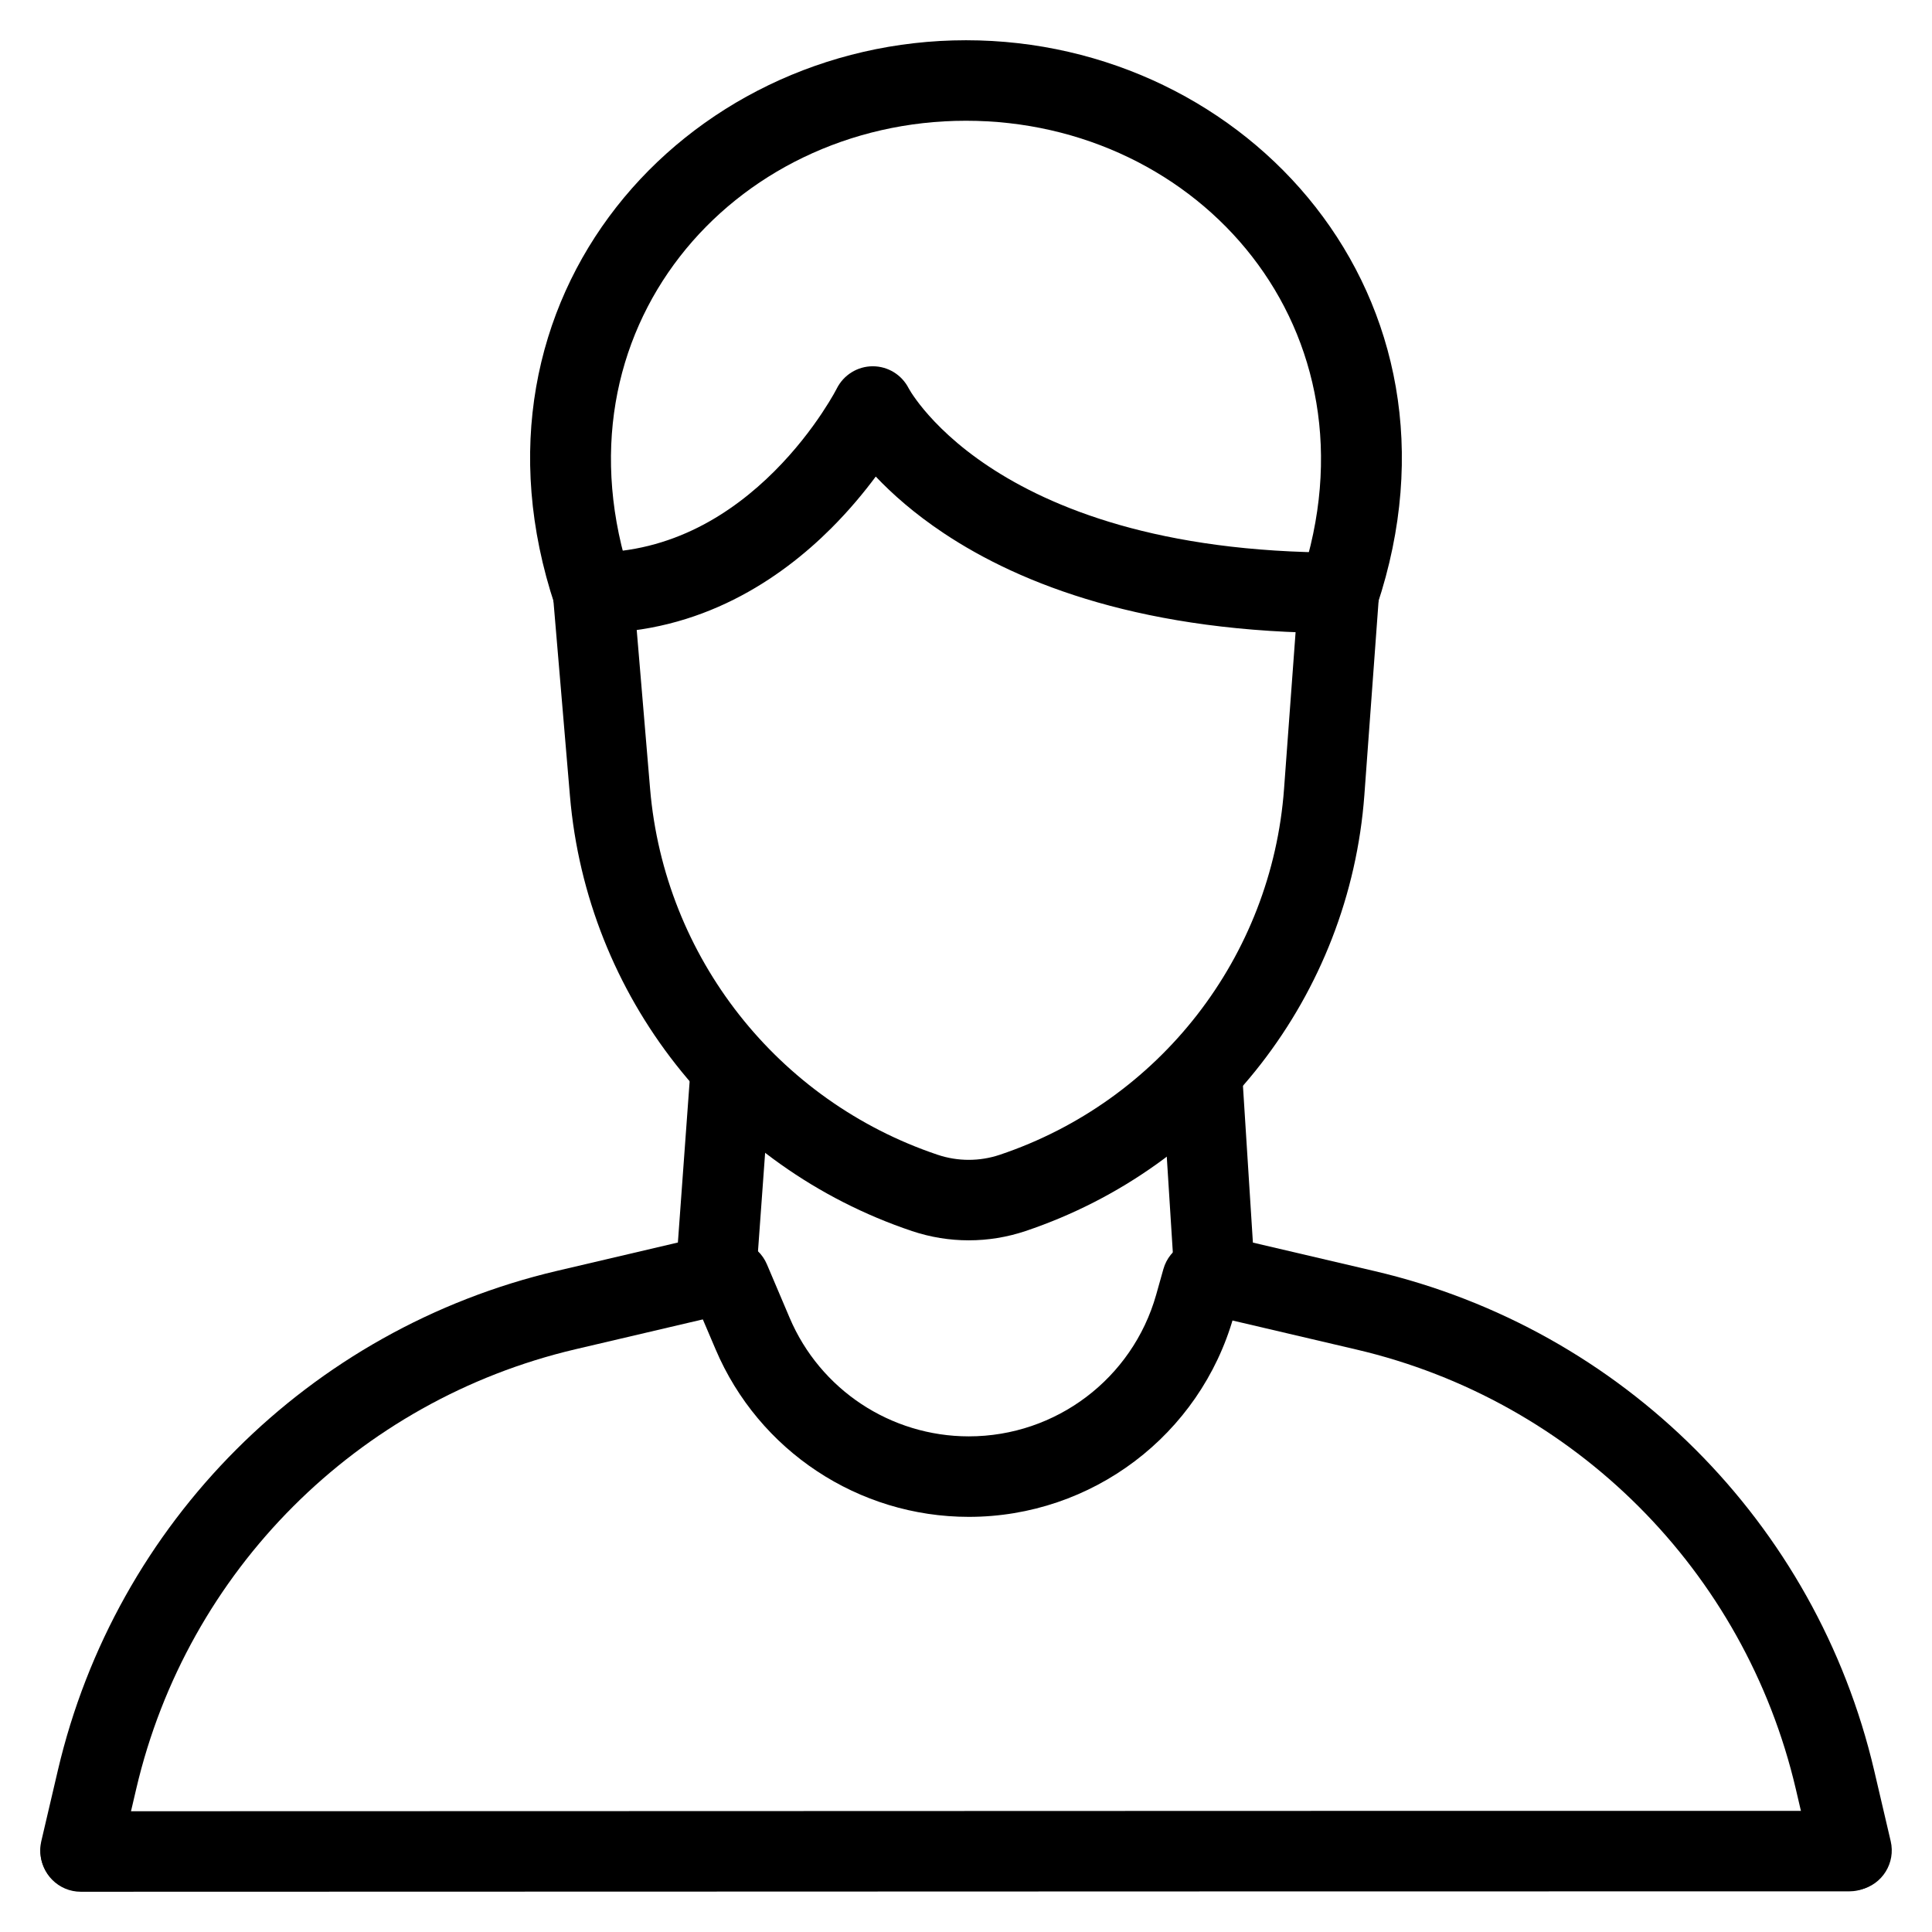
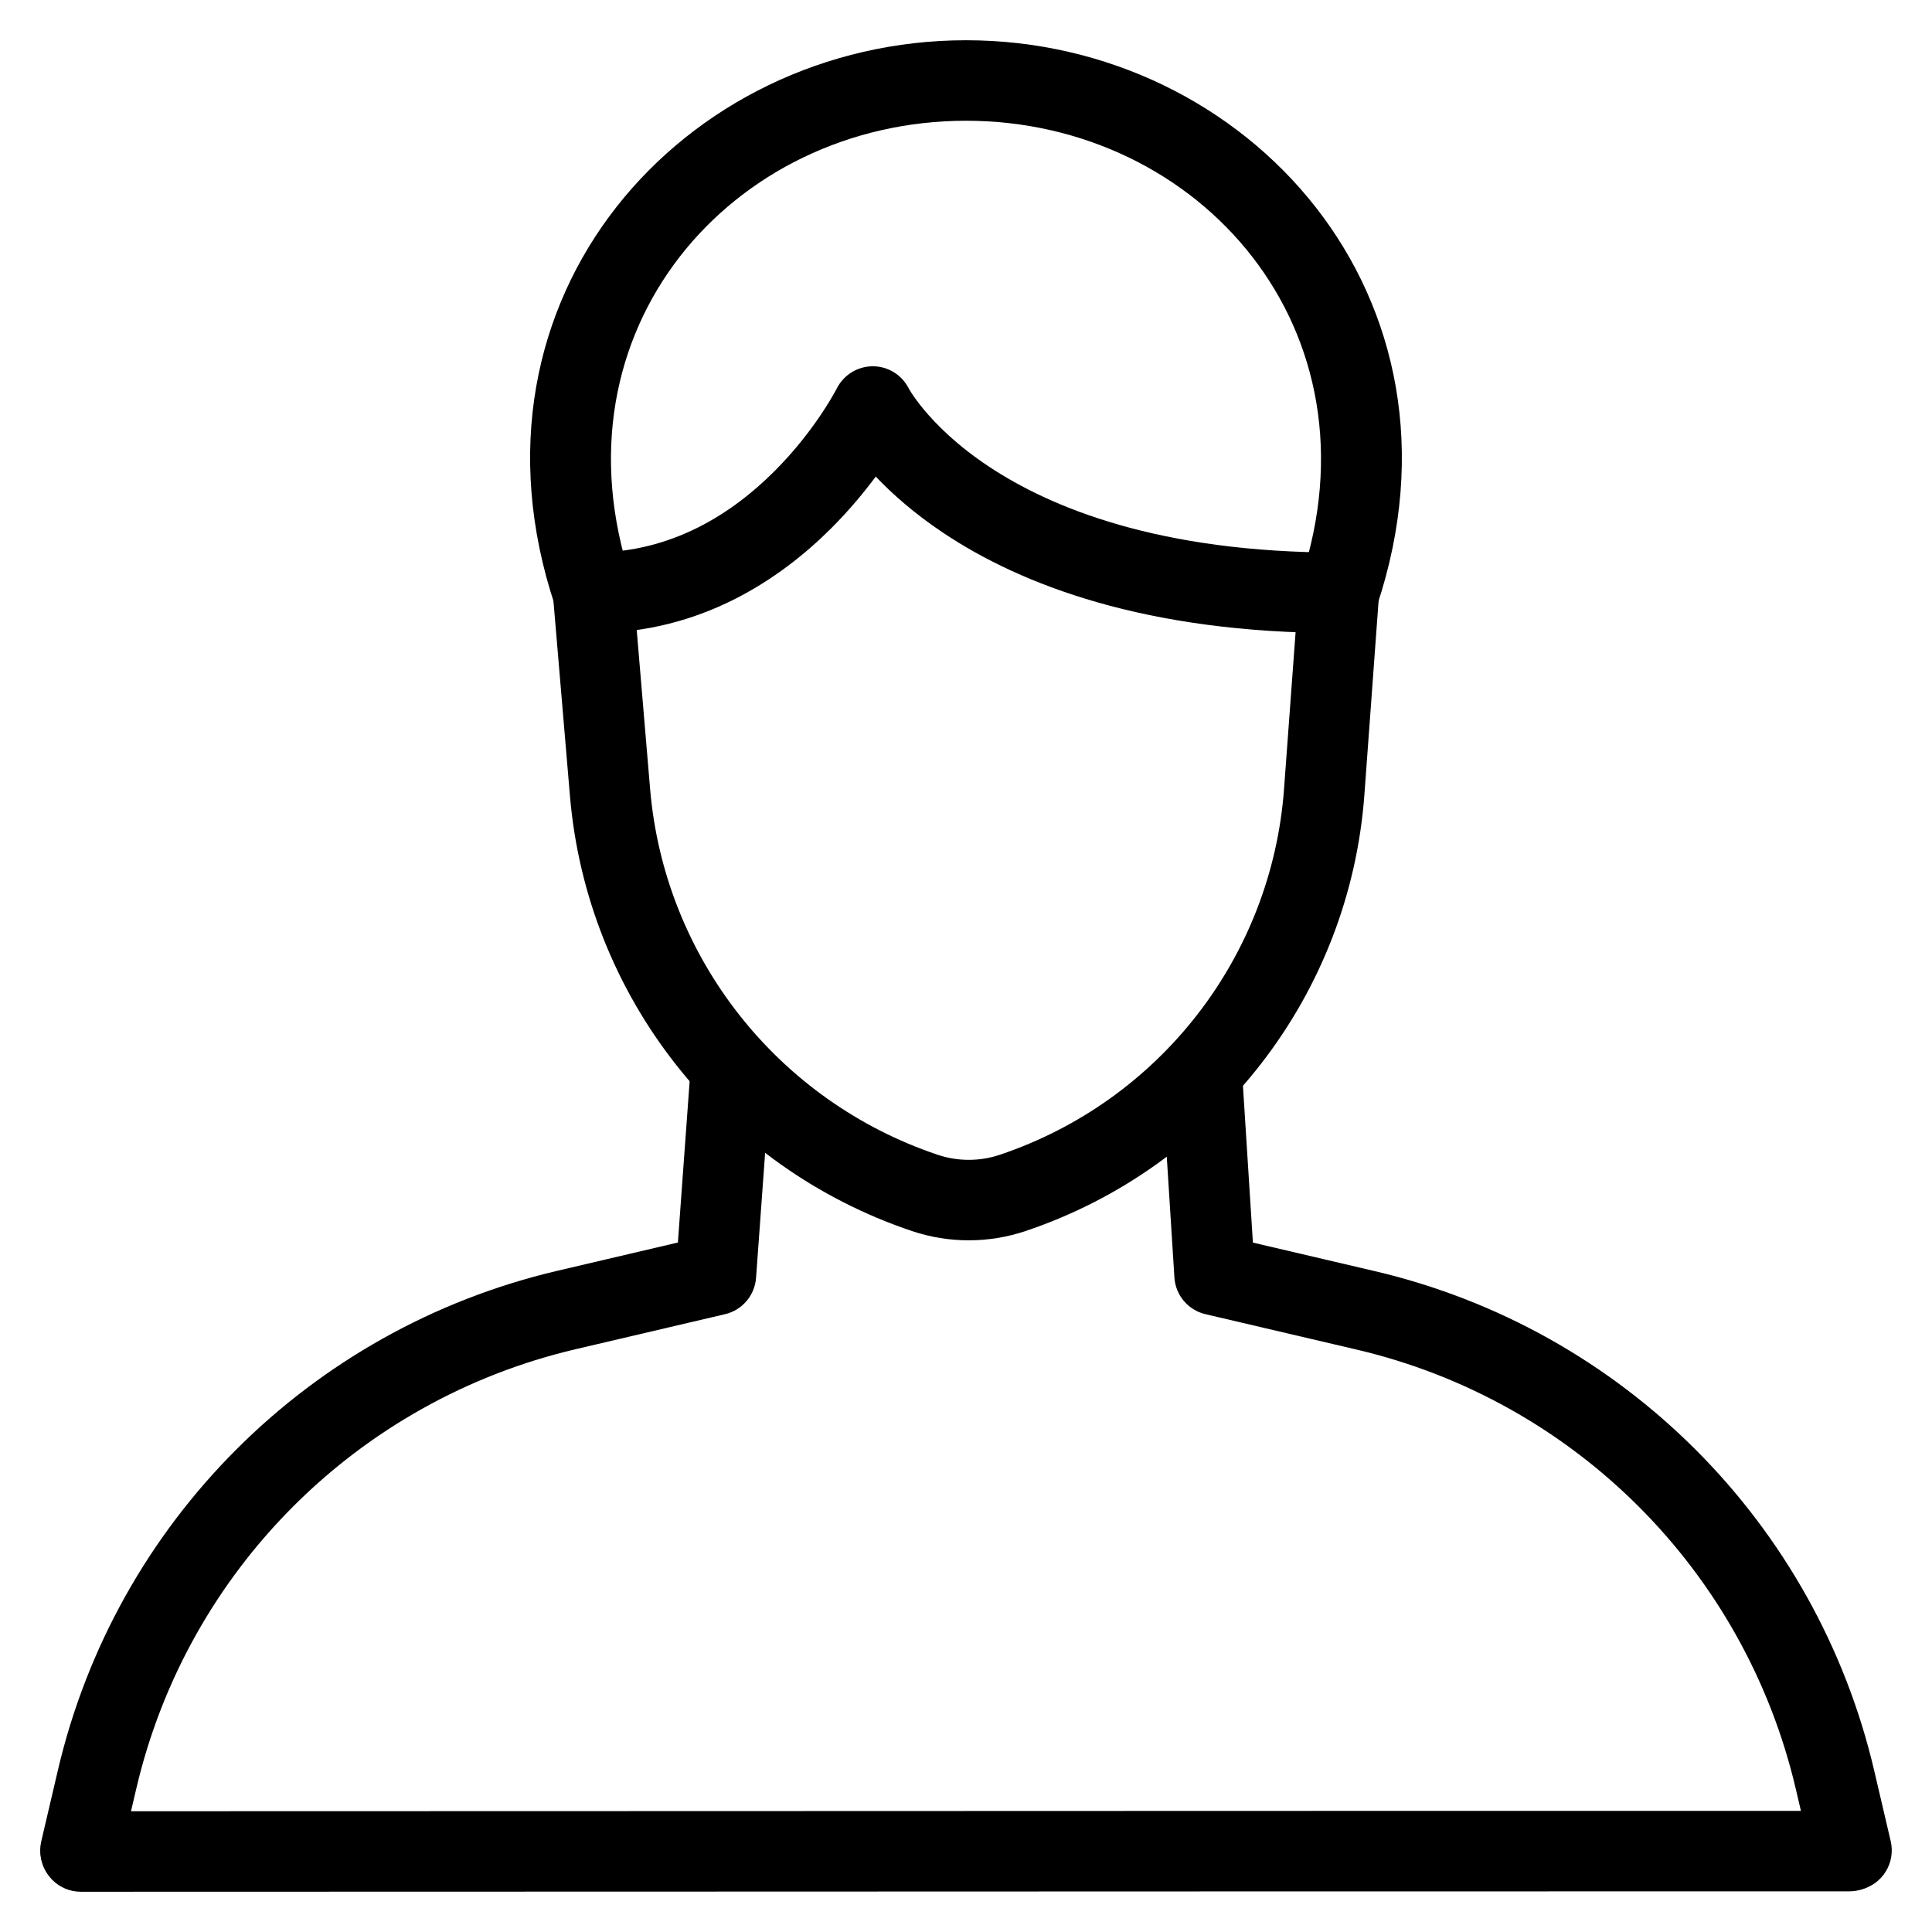
<svg xmlns="http://www.w3.org/2000/svg" width="24" height="24" viewBox="0 0 24 24" fill="none">
  <path fill-rule="evenodd" clip-rule="evenodd" d="M7.326 6.866C7.601 6.843 7.843 7.047 7.867 7.322L8.076 9.802C8.253 11.89 9.659 13.677 11.648 14.345C11.898 14.429 12.17 14.429 12.42 14.345C14.406 13.678 15.798 11.886 15.951 9.798L16.133 7.328C16.153 7.052 16.393 6.845 16.668 6.866C16.944 6.886 17.151 7.126 17.13 7.401L16.949 9.872C16.949 9.872 16.949 9.872 16.949 9.872C16.766 12.361 15.106 14.498 12.738 15.293C12.281 15.446 11.787 15.446 11.33 15.293C8.964 14.499 7.29 12.373 7.08 9.886C7.08 9.886 7.08 9.886 7.08 9.886L6.87 7.406C6.847 7.131 7.051 6.889 7.326 6.866Z" fill="black" />
  <path fill-rule="evenodd" clip-rule="evenodd" d="M14.907 12.969C15.182 12.951 15.42 13.161 15.437 13.436L15.564 15.436L17.076 15.79C20.156 16.511 22.561 18.916 23.282 21.995L23.487 22.872C23.55 23.141 23.383 23.41 23.114 23.473C22.845 23.536 22.576 23.369 22.513 23.1L22.308 22.223C21.674 19.514 19.559 17.398 16.848 16.764C16.848 16.764 16.848 16.764 16.848 16.764L14.974 16.325C14.76 16.275 14.603 16.09 14.589 15.87L14.439 13.499C14.422 13.224 14.631 12.986 14.907 12.969Z" fill="black" />
  <path fill-rule="evenodd" clip-rule="evenodd" d="M9.107 12.901C9.382 12.921 9.589 13.16 9.569 13.436L9.392 15.874C9.376 16.092 9.22 16.275 9.008 16.325L7.148 16.761C4.44 17.397 2.326 19.512 1.693 22.219L1.487 23.1C1.424 23.369 1.155 23.536 0.886 23.473C0.617 23.41 0.45 23.141 0.513 22.872L0.719 21.991C1.439 18.914 3.842 16.51 6.92 15.787C6.92 15.787 6.92 15.787 6.92 15.787L8.421 15.435L8.572 13.363C8.592 13.088 8.831 12.881 9.107 12.901Z" fill="black" />
-   <path fill-rule="evenodd" clip-rule="evenodd" d="M8.871 15.441C9.125 15.333 9.419 15.452 9.527 15.706L9.809 16.37C9.809 16.37 9.809 16.37 9.809 16.37C10.188 17.263 11.065 17.843 12.035 17.843C13.117 17.843 14.067 17.125 14.362 16.085C14.362 16.085 14.362 16.085 14.362 16.085L14.452 15.765C14.527 15.499 14.804 15.345 15.07 15.42C15.335 15.496 15.49 15.772 15.414 16.038L15.324 16.357C14.907 17.828 13.564 18.843 12.035 18.843C10.664 18.843 9.425 18.023 8.889 16.761L8.606 16.097C8.498 15.843 8.617 15.549 8.871 15.441Z" fill="black" />
  <path fill-rule="evenodd" clip-rule="evenodd" d="M6.894 7.523C5.614 3.687 8.505 0.5 12 0.5C15.495 0.5 18.385 3.687 17.106 7.523C17.018 7.784 16.735 7.926 16.473 7.839C16.211 7.751 16.07 7.468 16.157 7.206C17.193 4.099 14.9 1.5 12 1.5C9.1 1.5 6.806 4.099 7.843 7.206C7.93 7.468 7.788 7.751 7.526 7.839C7.265 7.926 6.981 7.784 6.894 7.523Z" fill="black" />
-   <path fill-rule="evenodd" clip-rule="evenodd" d="M10.395 4.826C10.395 4.826 10.395 4.826 10.395 4.826L10.387 4.841C10.38 4.853 10.369 4.874 10.354 4.901C10.323 4.956 10.274 5.036 10.209 5.134C10.078 5.331 9.881 5.593 9.62 5.854C9.096 6.378 8.347 6.864 7.368 6.864C7.092 6.864 6.868 7.088 6.868 7.364C6.868 7.64 7.092 7.864 7.368 7.864C8.706 7.864 9.694 7.194 10.327 6.561C10.551 6.337 10.734 6.115 10.879 5.92C11.082 6.134 11.358 6.38 11.723 6.623C12.682 7.262 14.228 7.864 16.632 7.864C16.908 7.864 17.132 7.64 17.132 7.364C17.132 7.088 16.908 6.864 16.632 6.864C14.403 6.864 13.055 6.309 12.277 5.791C11.886 5.531 11.632 5.274 11.479 5.091C11.403 5 11.352 4.926 11.321 4.879C11.306 4.855 11.296 4.839 11.291 4.829L11.287 4.822C11.201 4.655 11.03 4.55 10.842 4.55C10.653 4.55 10.48 4.657 10.395 4.826Z" fill="black" />
+   <path fill-rule="evenodd" clip-rule="evenodd" d="M10.395 4.826C10.395 4.826 10.395 4.826 10.395 4.826L10.387 4.841C10.323 4.956 10.274 5.036 10.209 5.134C10.078 5.331 9.881 5.593 9.62 5.854C9.096 6.378 8.347 6.864 7.368 6.864C7.092 6.864 6.868 7.088 6.868 7.364C6.868 7.64 7.092 7.864 7.368 7.864C8.706 7.864 9.694 7.194 10.327 6.561C10.551 6.337 10.734 6.115 10.879 5.92C11.082 6.134 11.358 6.38 11.723 6.623C12.682 7.262 14.228 7.864 16.632 7.864C16.908 7.864 17.132 7.64 17.132 7.364C17.132 7.088 16.908 6.864 16.632 6.864C14.403 6.864 13.055 6.309 12.277 5.791C11.886 5.531 11.632 5.274 11.479 5.091C11.403 5 11.352 4.926 11.321 4.879C11.306 4.855 11.296 4.839 11.291 4.829L11.287 4.822C11.201 4.655 11.03 4.55 10.842 4.55C10.653 4.55 10.48 4.657 10.395 4.826Z" fill="black" />
  <path fill-rule="evenodd" clip-rule="evenodd" d="M1.004 23.5C1.004 23.5 1.004 23.5 1.003 23L1.004 23.5C0.728 23.5 0.504 23.276 0.503 23C0.503 22.724 0.727 22.5 1.003 22.5L1.003 23C1.003 22.5 1.003 22.5 1.003 22.5L8.694 22.498C13.088 22.496 18.581 22.495 22.972 22.495C23.248 22.495 23.472 22.719 23.472 22.995C23.472 23.271 23.248 23.495 22.972 23.495C18.581 23.495 13.089 23.496 8.694 23.498L1.004 23.5Z" fill="black" />
</svg>